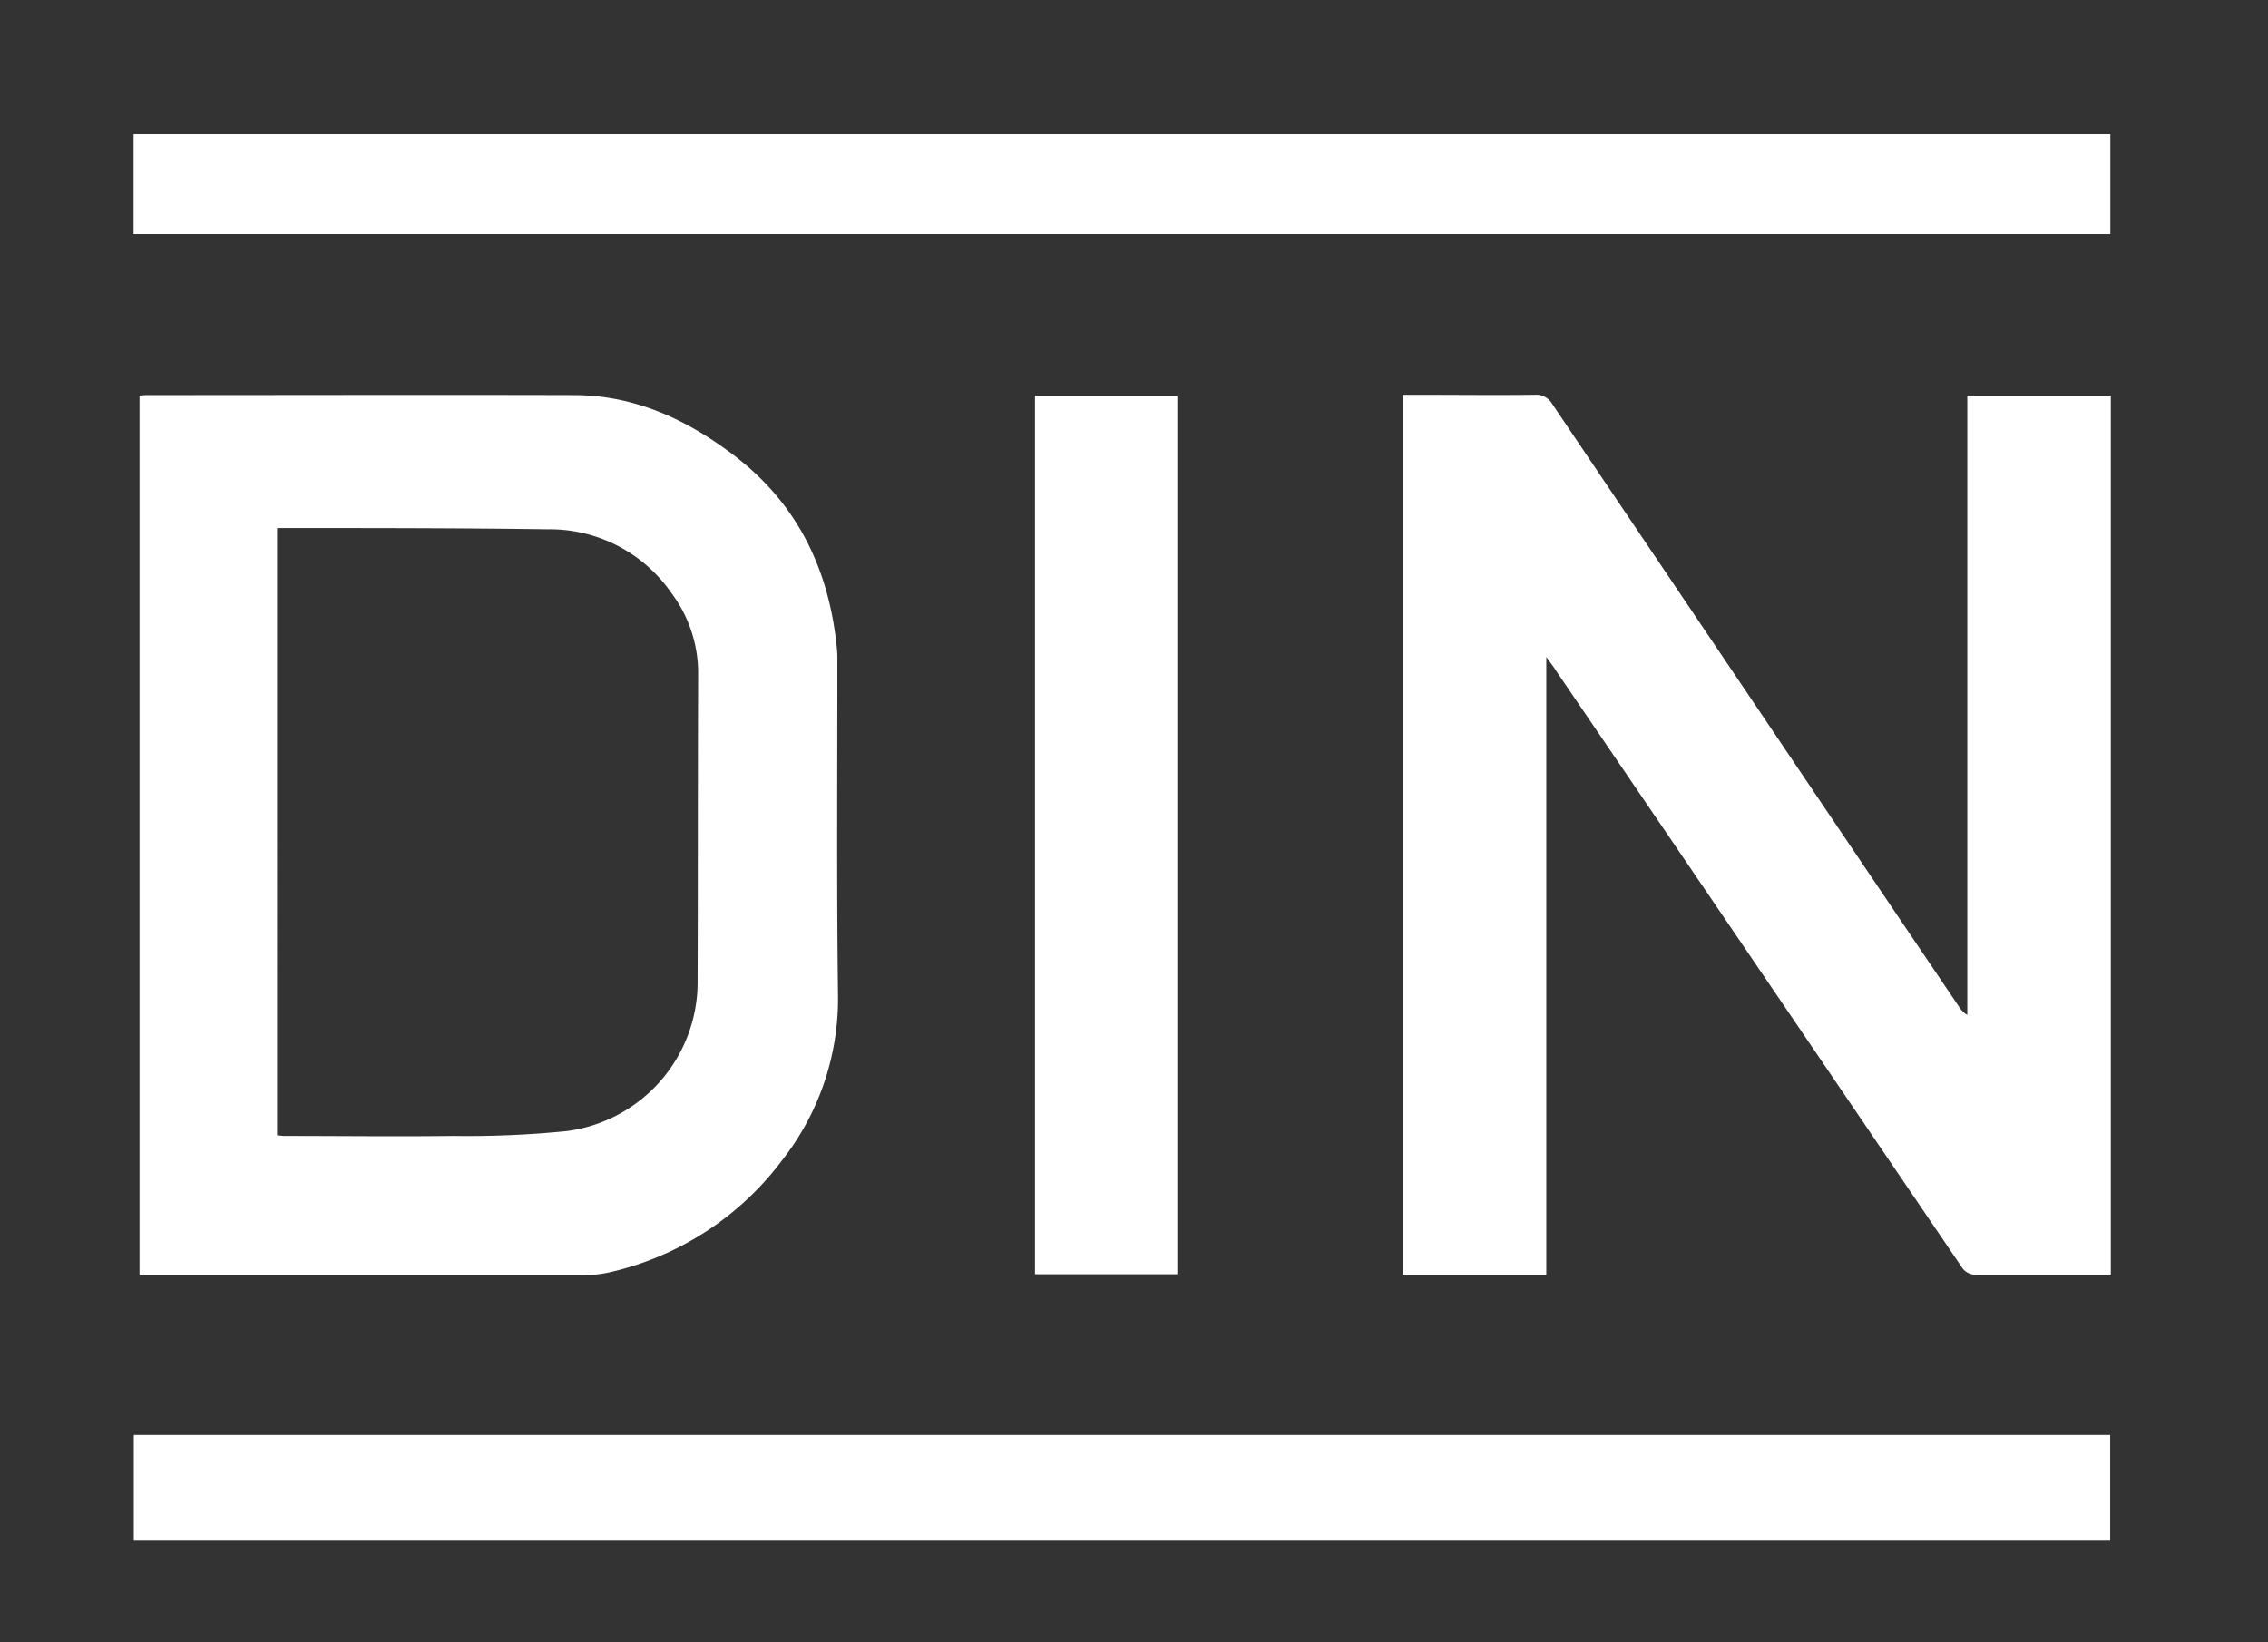
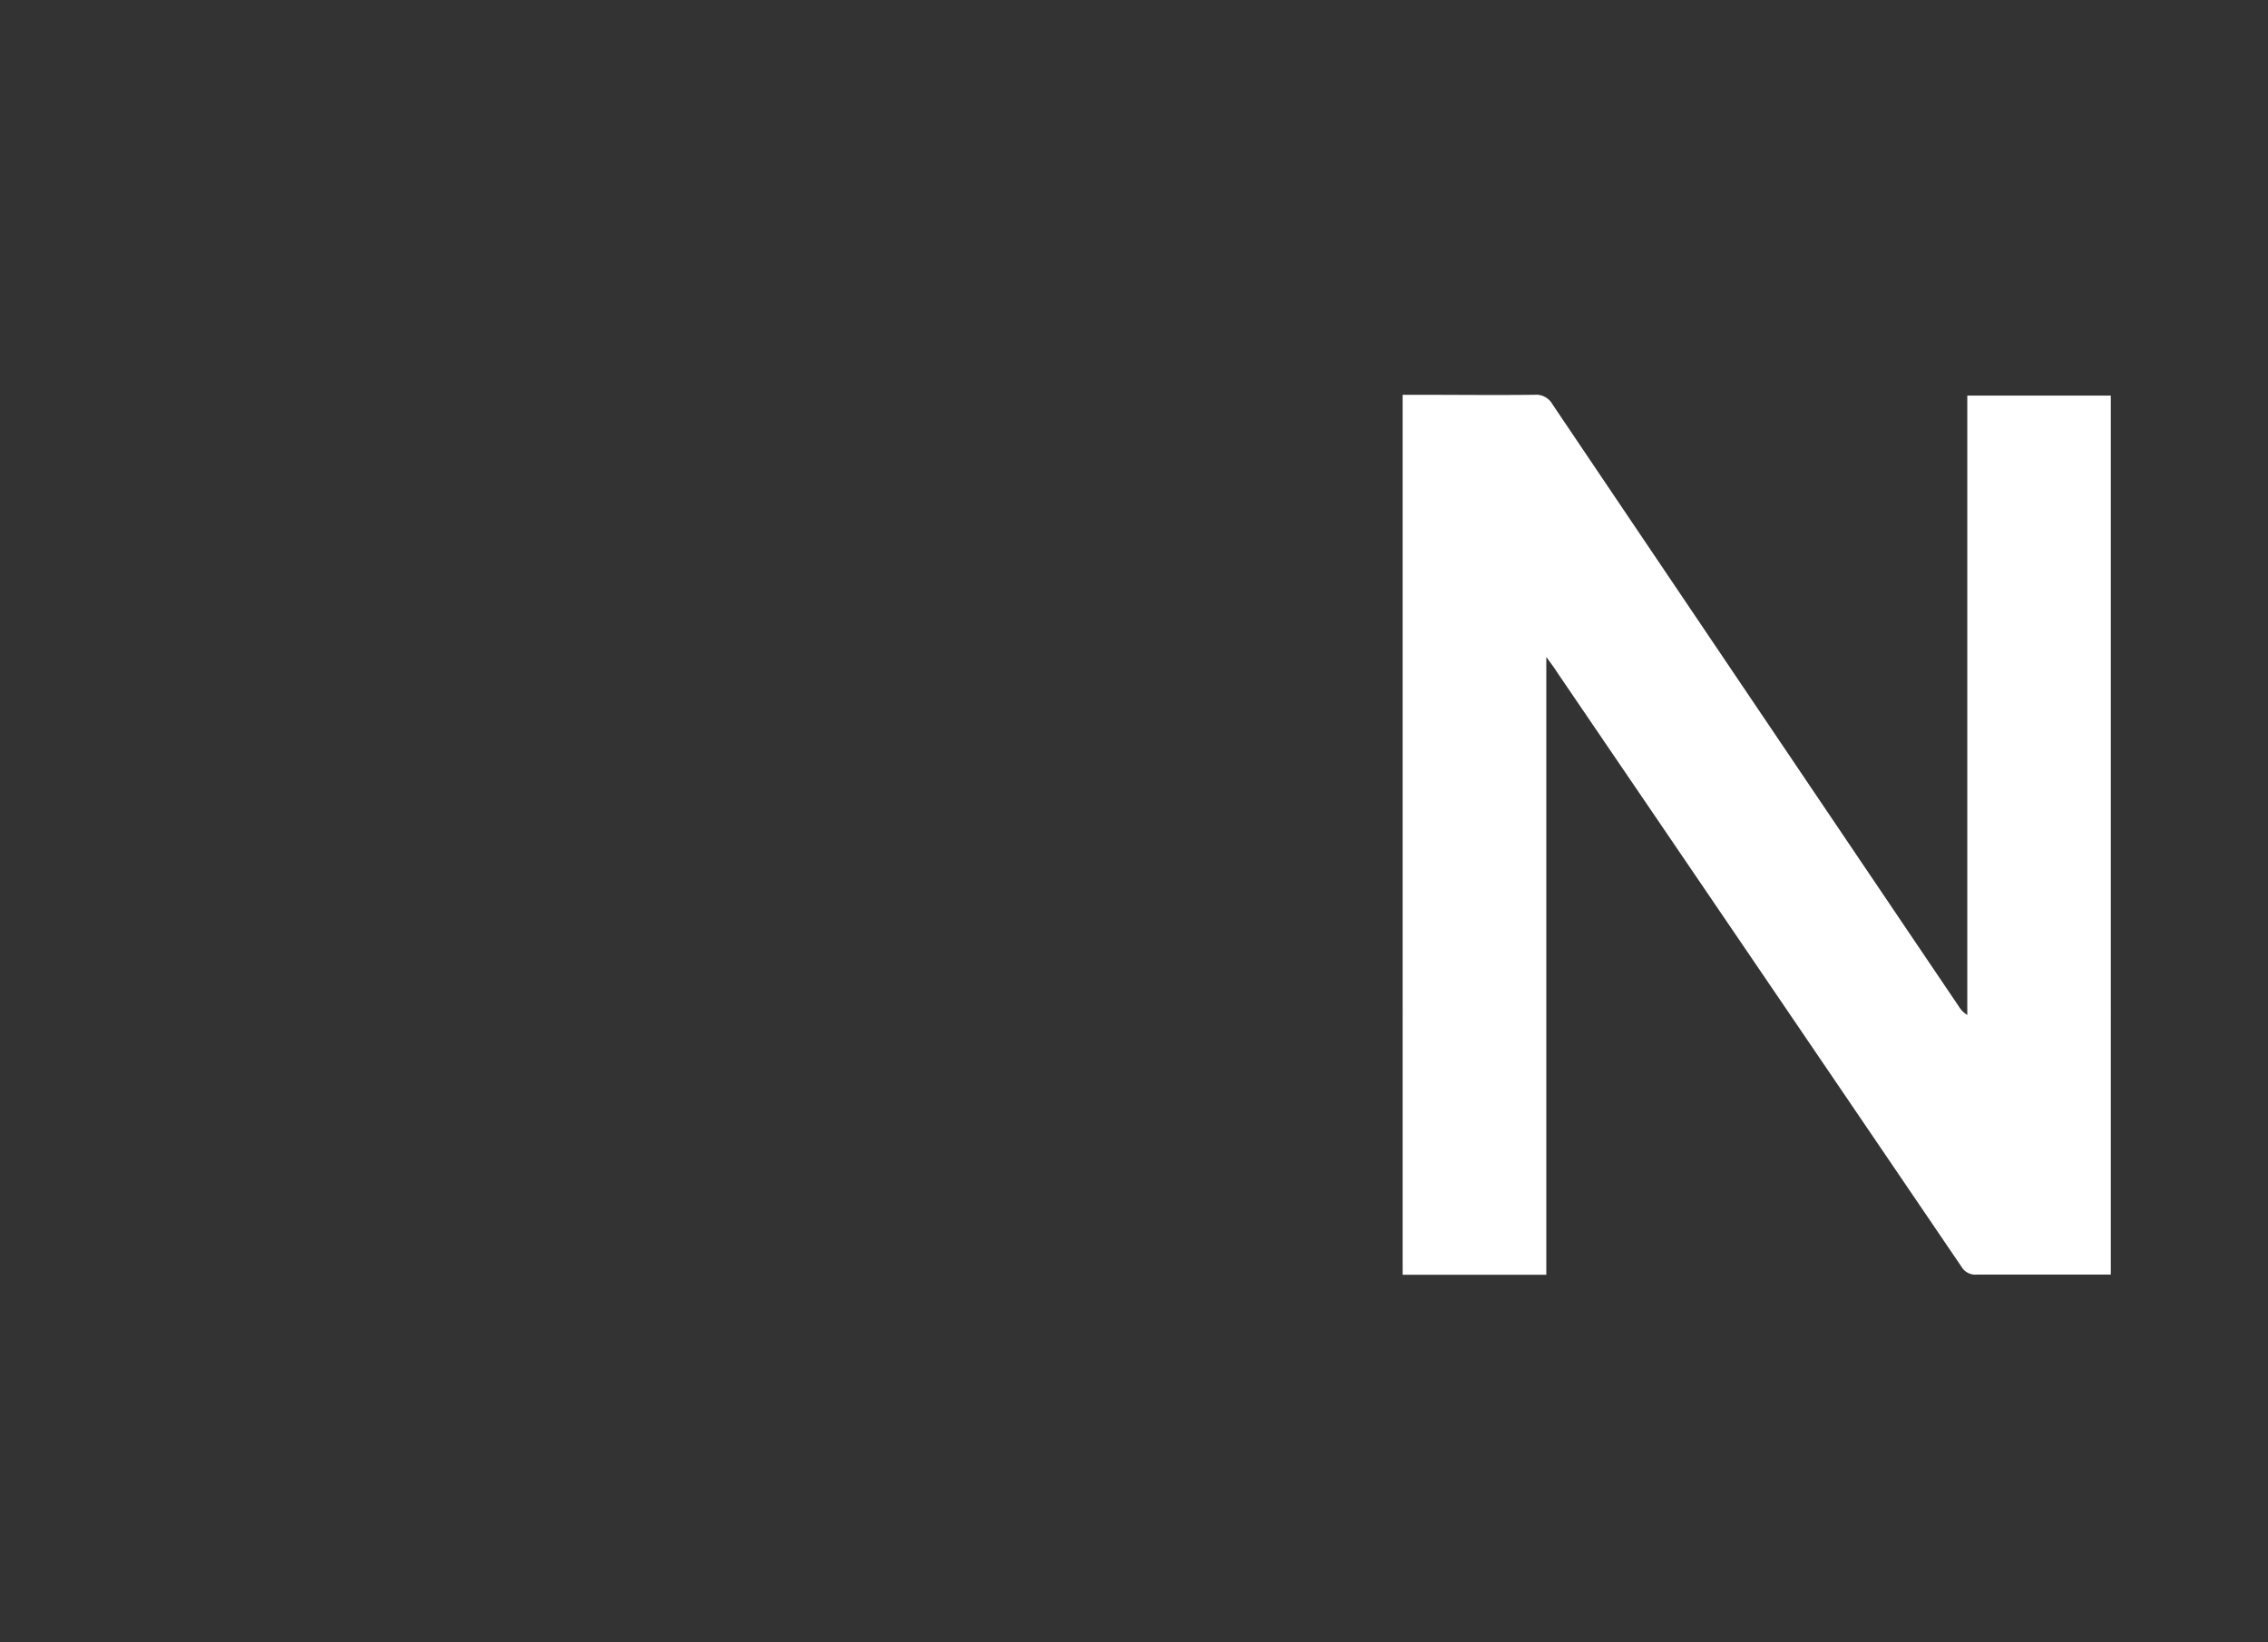
<svg xmlns="http://www.w3.org/2000/svg" id="Layer_1" data-name="Layer 1" viewBox="0 0 290 210">
  <rect x="0" y="0" width="290" height="210" fill="#333333" stroke="none" />
  <defs>
    <style>.cls-1{fill:#fff;}</style>
  </defs>
  <title>din logo</title>
  <path class="cls-1" d="M251.55,50.58v79.2a3.22,3.22,0,0,1-1.11-1.13q-26-38.48-51.93-76.95a2.38,2.38,0,0,0-2.28-1.22c-5.15.06-10.31,0-15.46,0h-1.42V163h18.37V84c.59.84,1,1.34,1.31,1.86q25.91,38.05,51.78,76.12a2.07,2.07,0,0,0,2,1c5.28,0,10.57,0,15.85,0,.41,0,.82,0,1.24,0V50.58Z" />
-   <path class="cls-1" d="M107,82.81c-1-10-5-18.3-13-24.47-6.08-4.66-12.76-7.79-20.55-7.82-18.08-.05-36.16,0-54.24,0-.46,0-.91,0-1.37.07V163c.31,0,.56.06.81.06q27.77,0,55.53,0a15.84,15.84,0,0,0,3.71-.36,38.13,38.13,0,0,0,22.26-14.53,33.41,33.41,0,0,0,7-21.07c-.18-14.26-.07-28.52-.08-42.77A13.4,13.4,0,0,0,107,82.81ZM89.2,125.34a19.21,19.21,0,0,1-16.74,19.29,127.73,127.73,0,0,1-14.52.62c-7.17.09-14.34,0-21.51,0-.3,0-.59-.05-1-.08V67.52h1.34c11.08,0,22.16,0,33.23.16a18.91,18.91,0,0,1,15.86,8.16A17.06,17.06,0,0,1,89.27,86C89.22,99.14,89.24,112.24,89.2,125.34Z" />
-   <path class="cls-1" d="M17.11,197H269.82V183.49H17.11Z" />
-   <path class="cls-1" d="M269.84,17.17H17.08V29.93H269.84Z" />
-   <path class="cls-1" d="M150.54,162.93V50.58h-18.2V162.93Z" />
</svg>